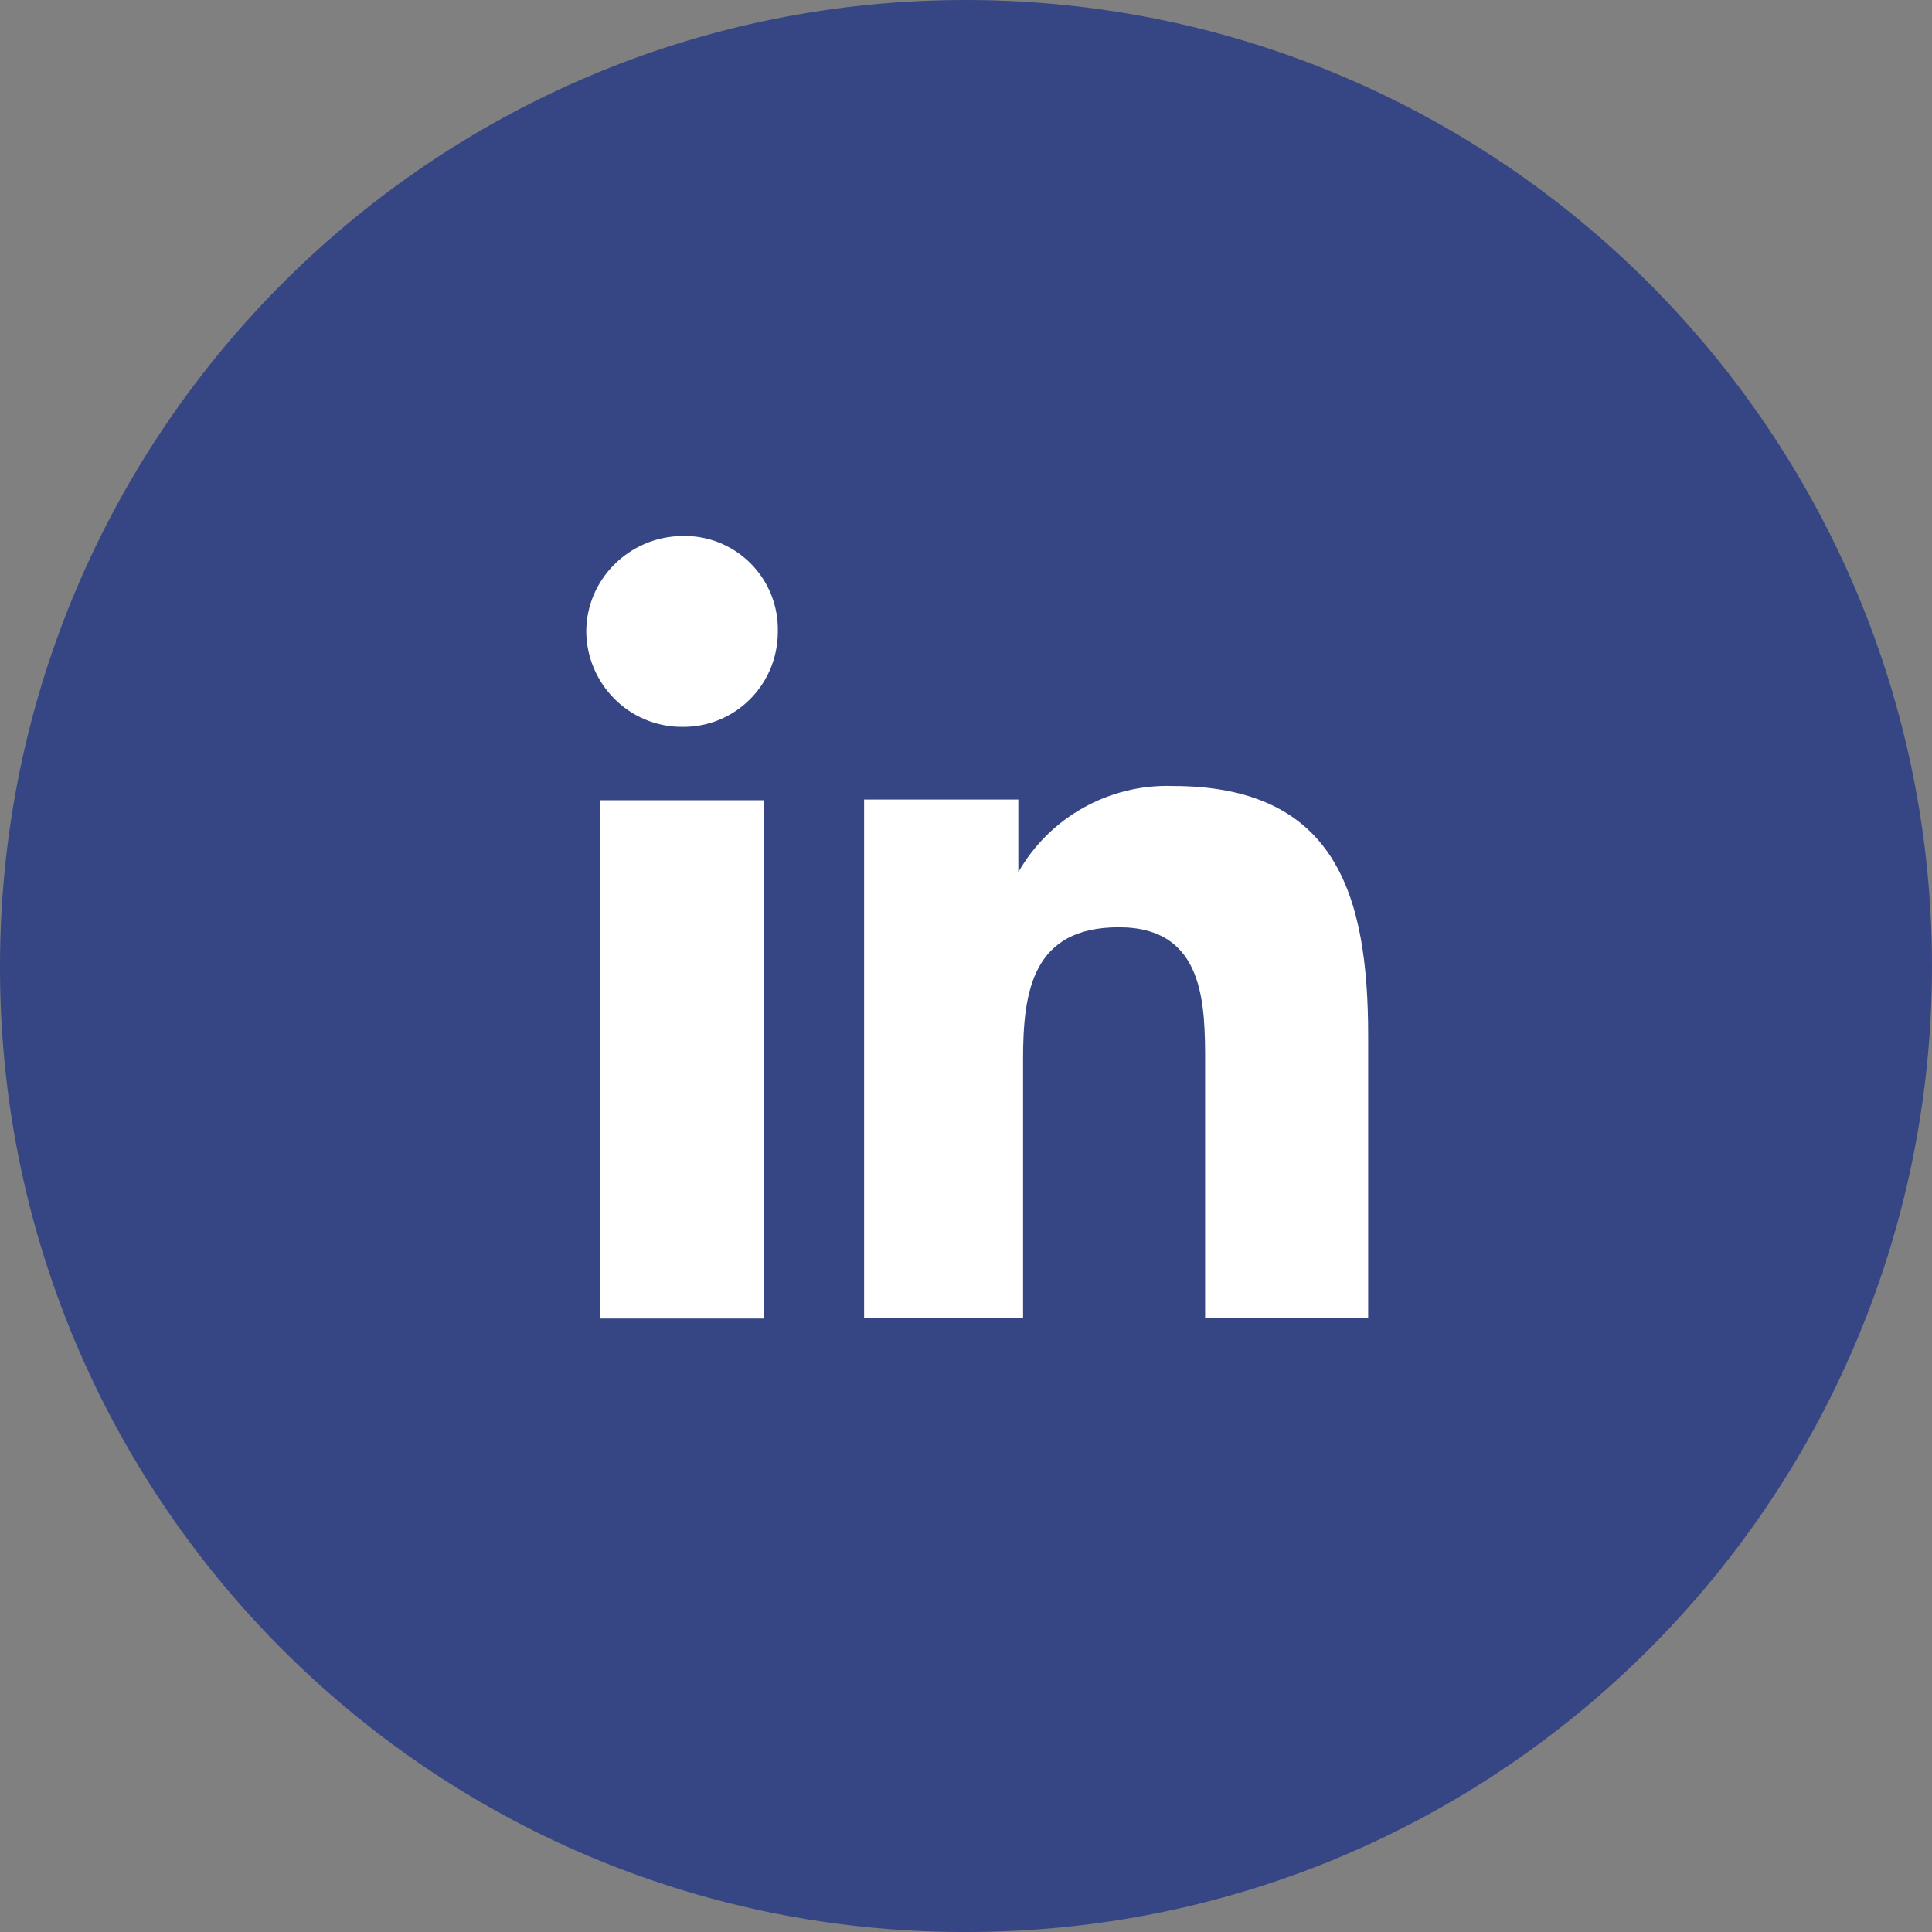
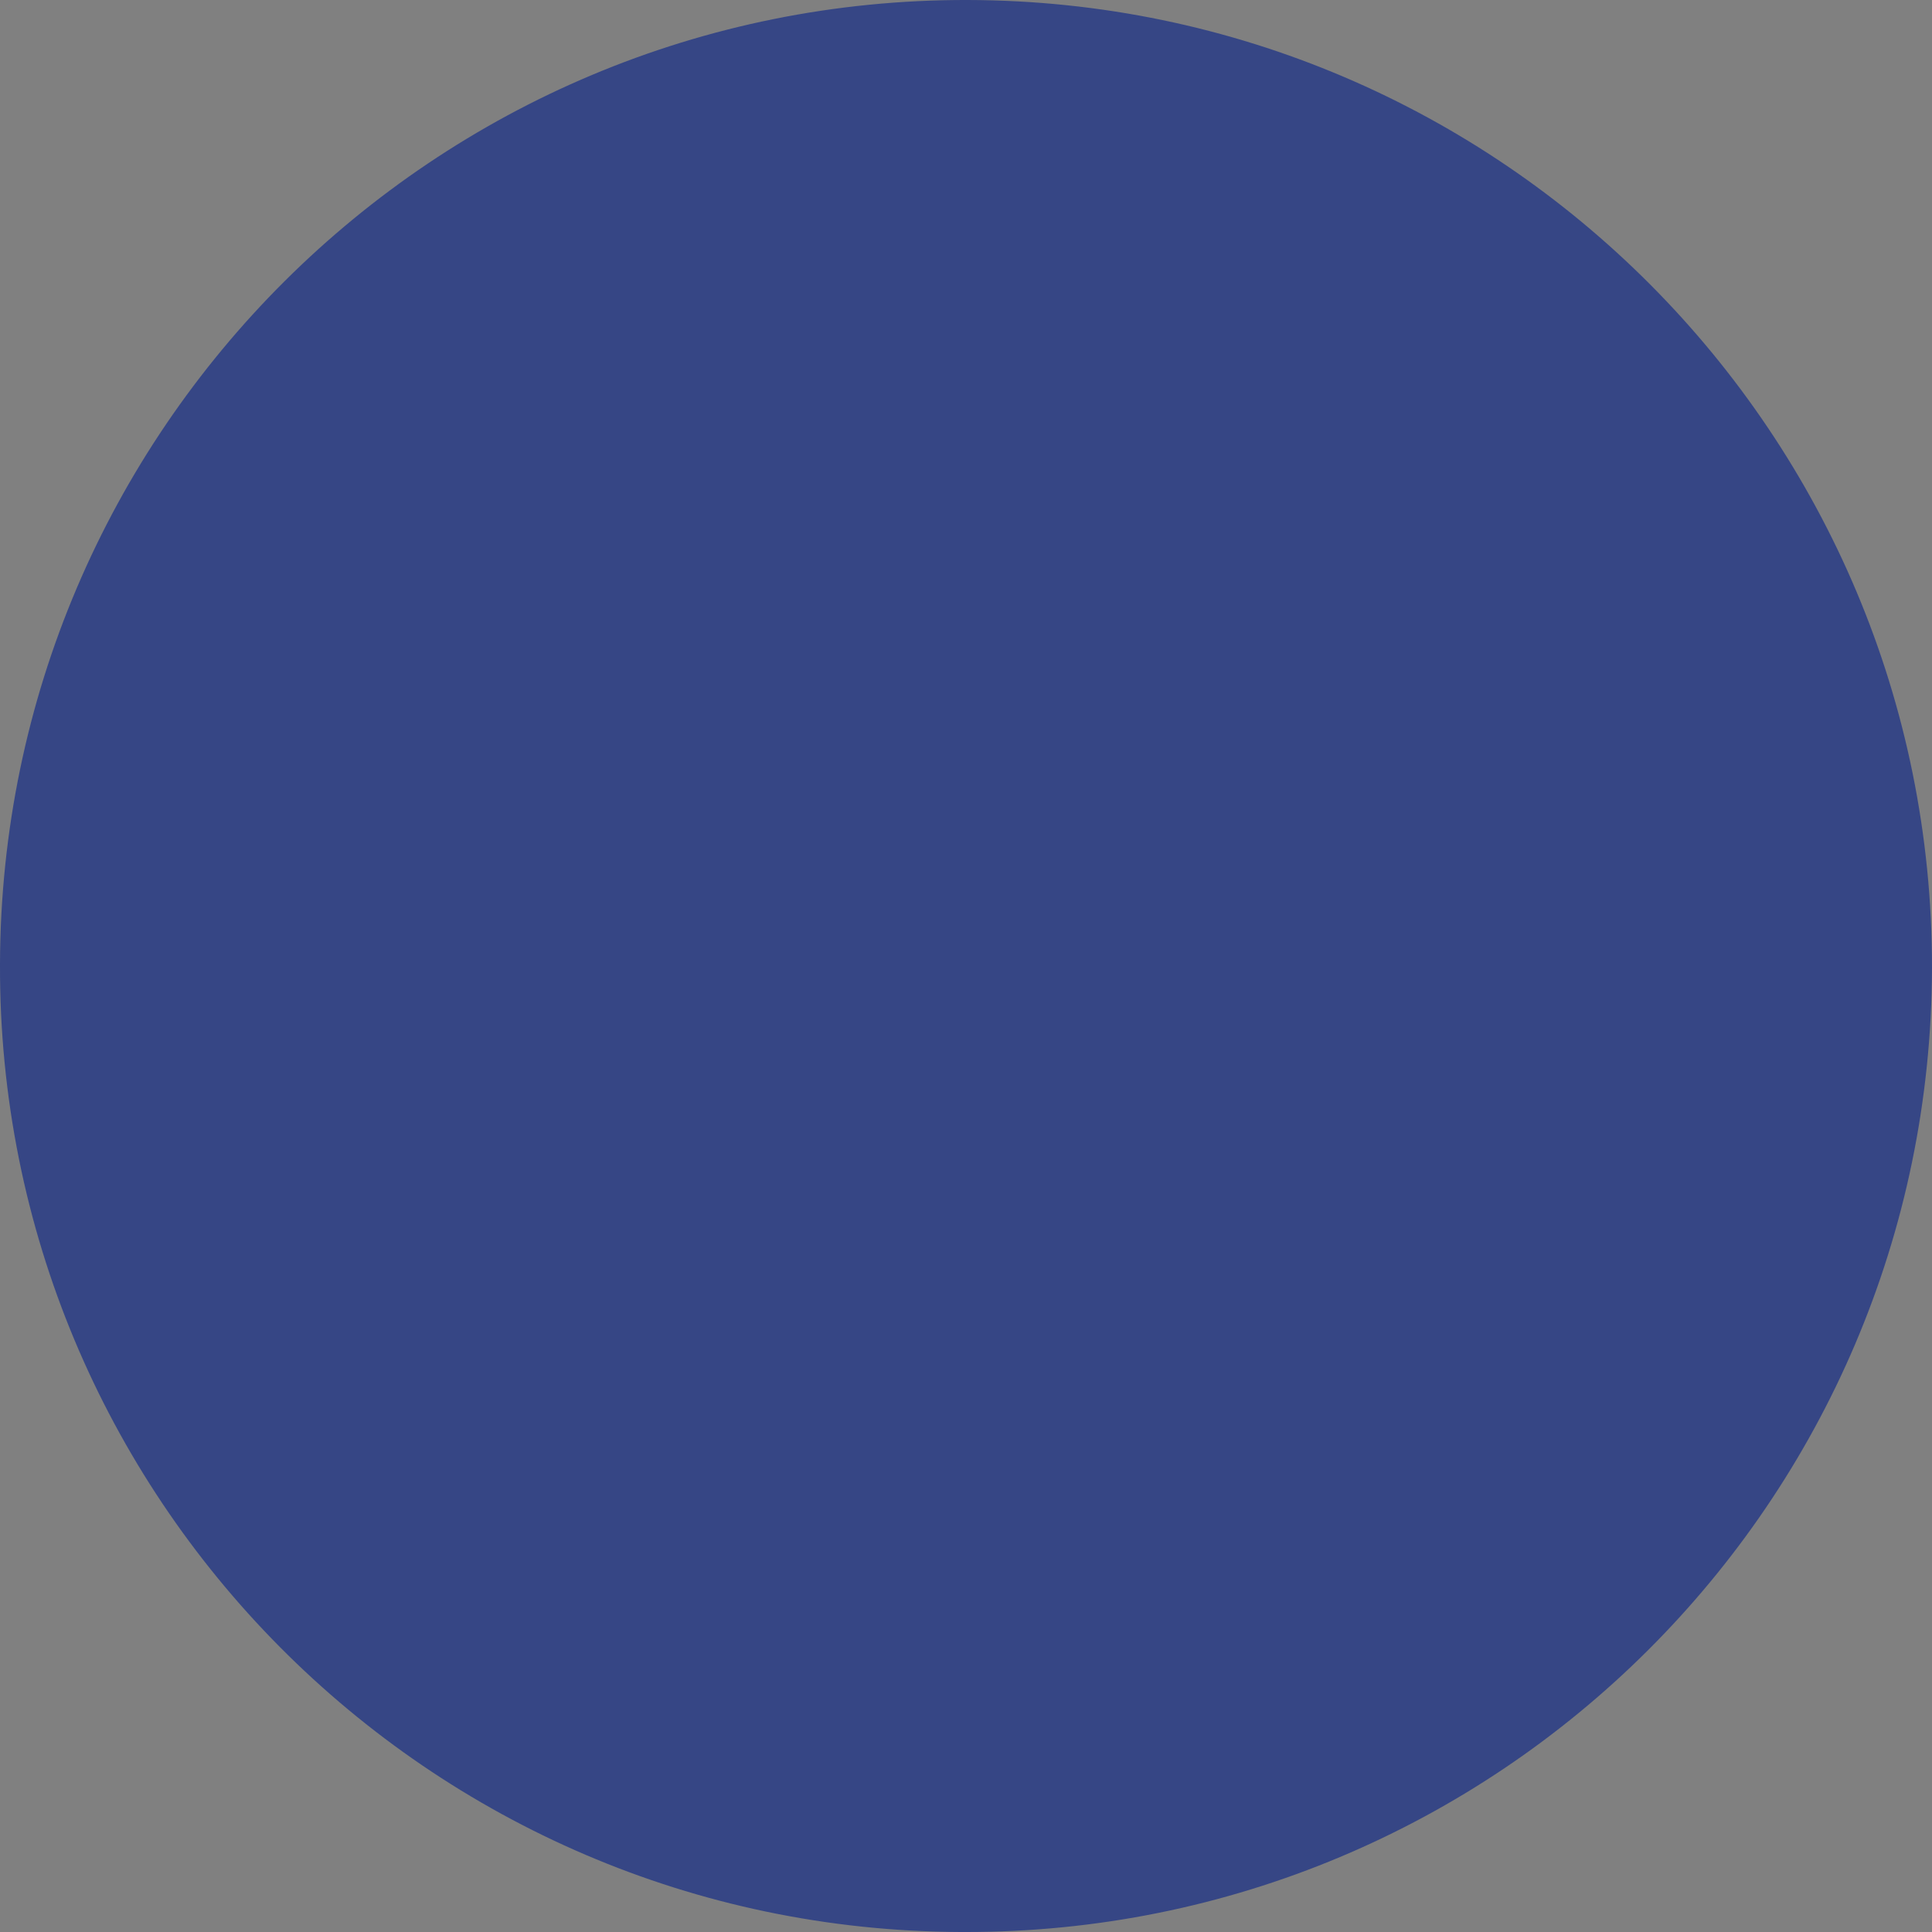
<svg xmlns="http://www.w3.org/2000/svg" id="e-mail" viewBox="0 0 28.44 28.44">
  <rect x="0" y="0" width="28.44" height="28.44" fill="#808080" stroke="none" />
  <defs>
    <style>
      .cls-1 {
        fill: #fff;
      }

      .cls-2 {
        fill: #364685;
      }
    </style>
  </defs>
  <g id="Gruppe_80">
    <g id="Gruppe_79">
      <path id="Pfad_613" class="cls-2" d="M14.19,28.44c7.85.02,14.23-6.33,14.25-14.19C28.45,6.4,22.1.02,14.25,0,6.4-.02.02,6.33,0,14.19c-.03,7.84,6.3,14.22,14.14,14.25h.05" />
    </g>
  </g>
-   <path id="Pfad_614" class="cls-1" d="M8.63,9.3c0-.77.63-1.4,1.41-1.41.76-.02,1.39.58,1.41,1.34v.07c0,.78-.63,1.41-1.41,1.4-.78,0-1.4-.63-1.41-1.4ZM8.83,19.41v-7.63h2.41v7.63h-2.41ZM17.74,19.41v-3.75c0-.87,0-2.01-1.27-2.01s-1.41.94-1.41,1.94v3.81h-2.34v-7.63h2.27v1.07h0c.46-.81,1.34-1.3,2.27-1.27,2.41,0,2.88,1.61,2.88,3.68v4.15h-2.41.01Z" />
</svg>